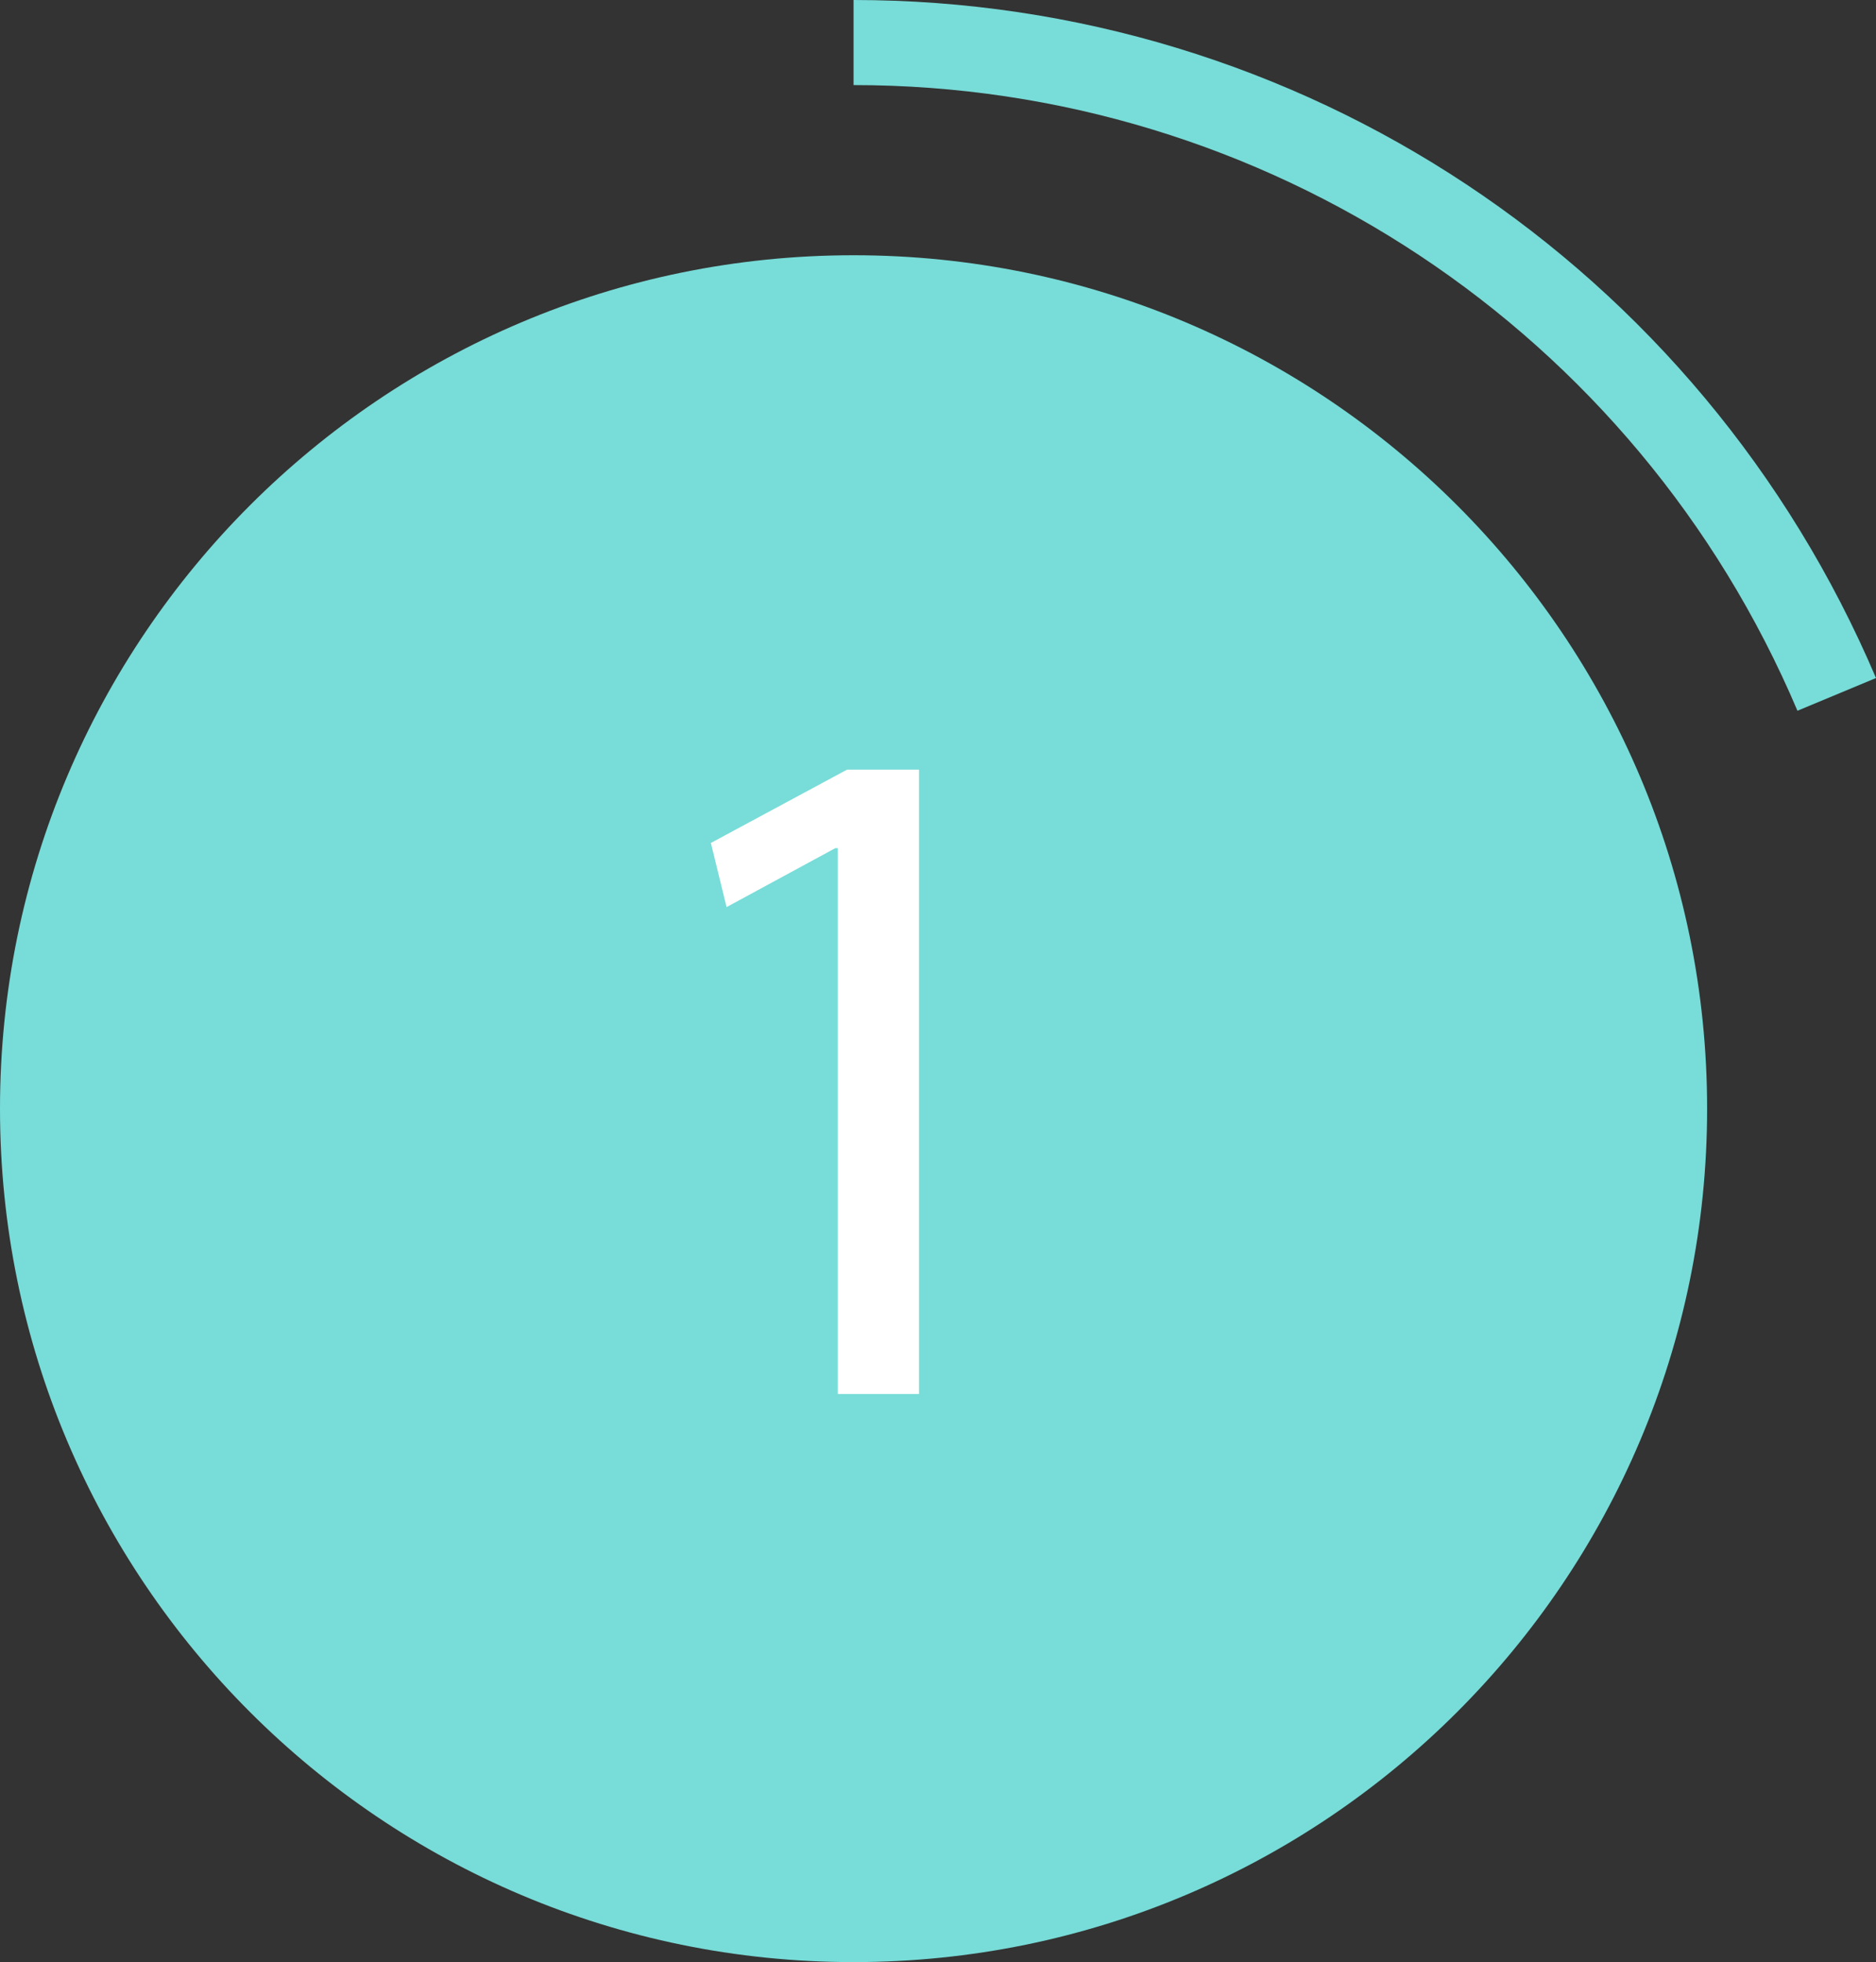
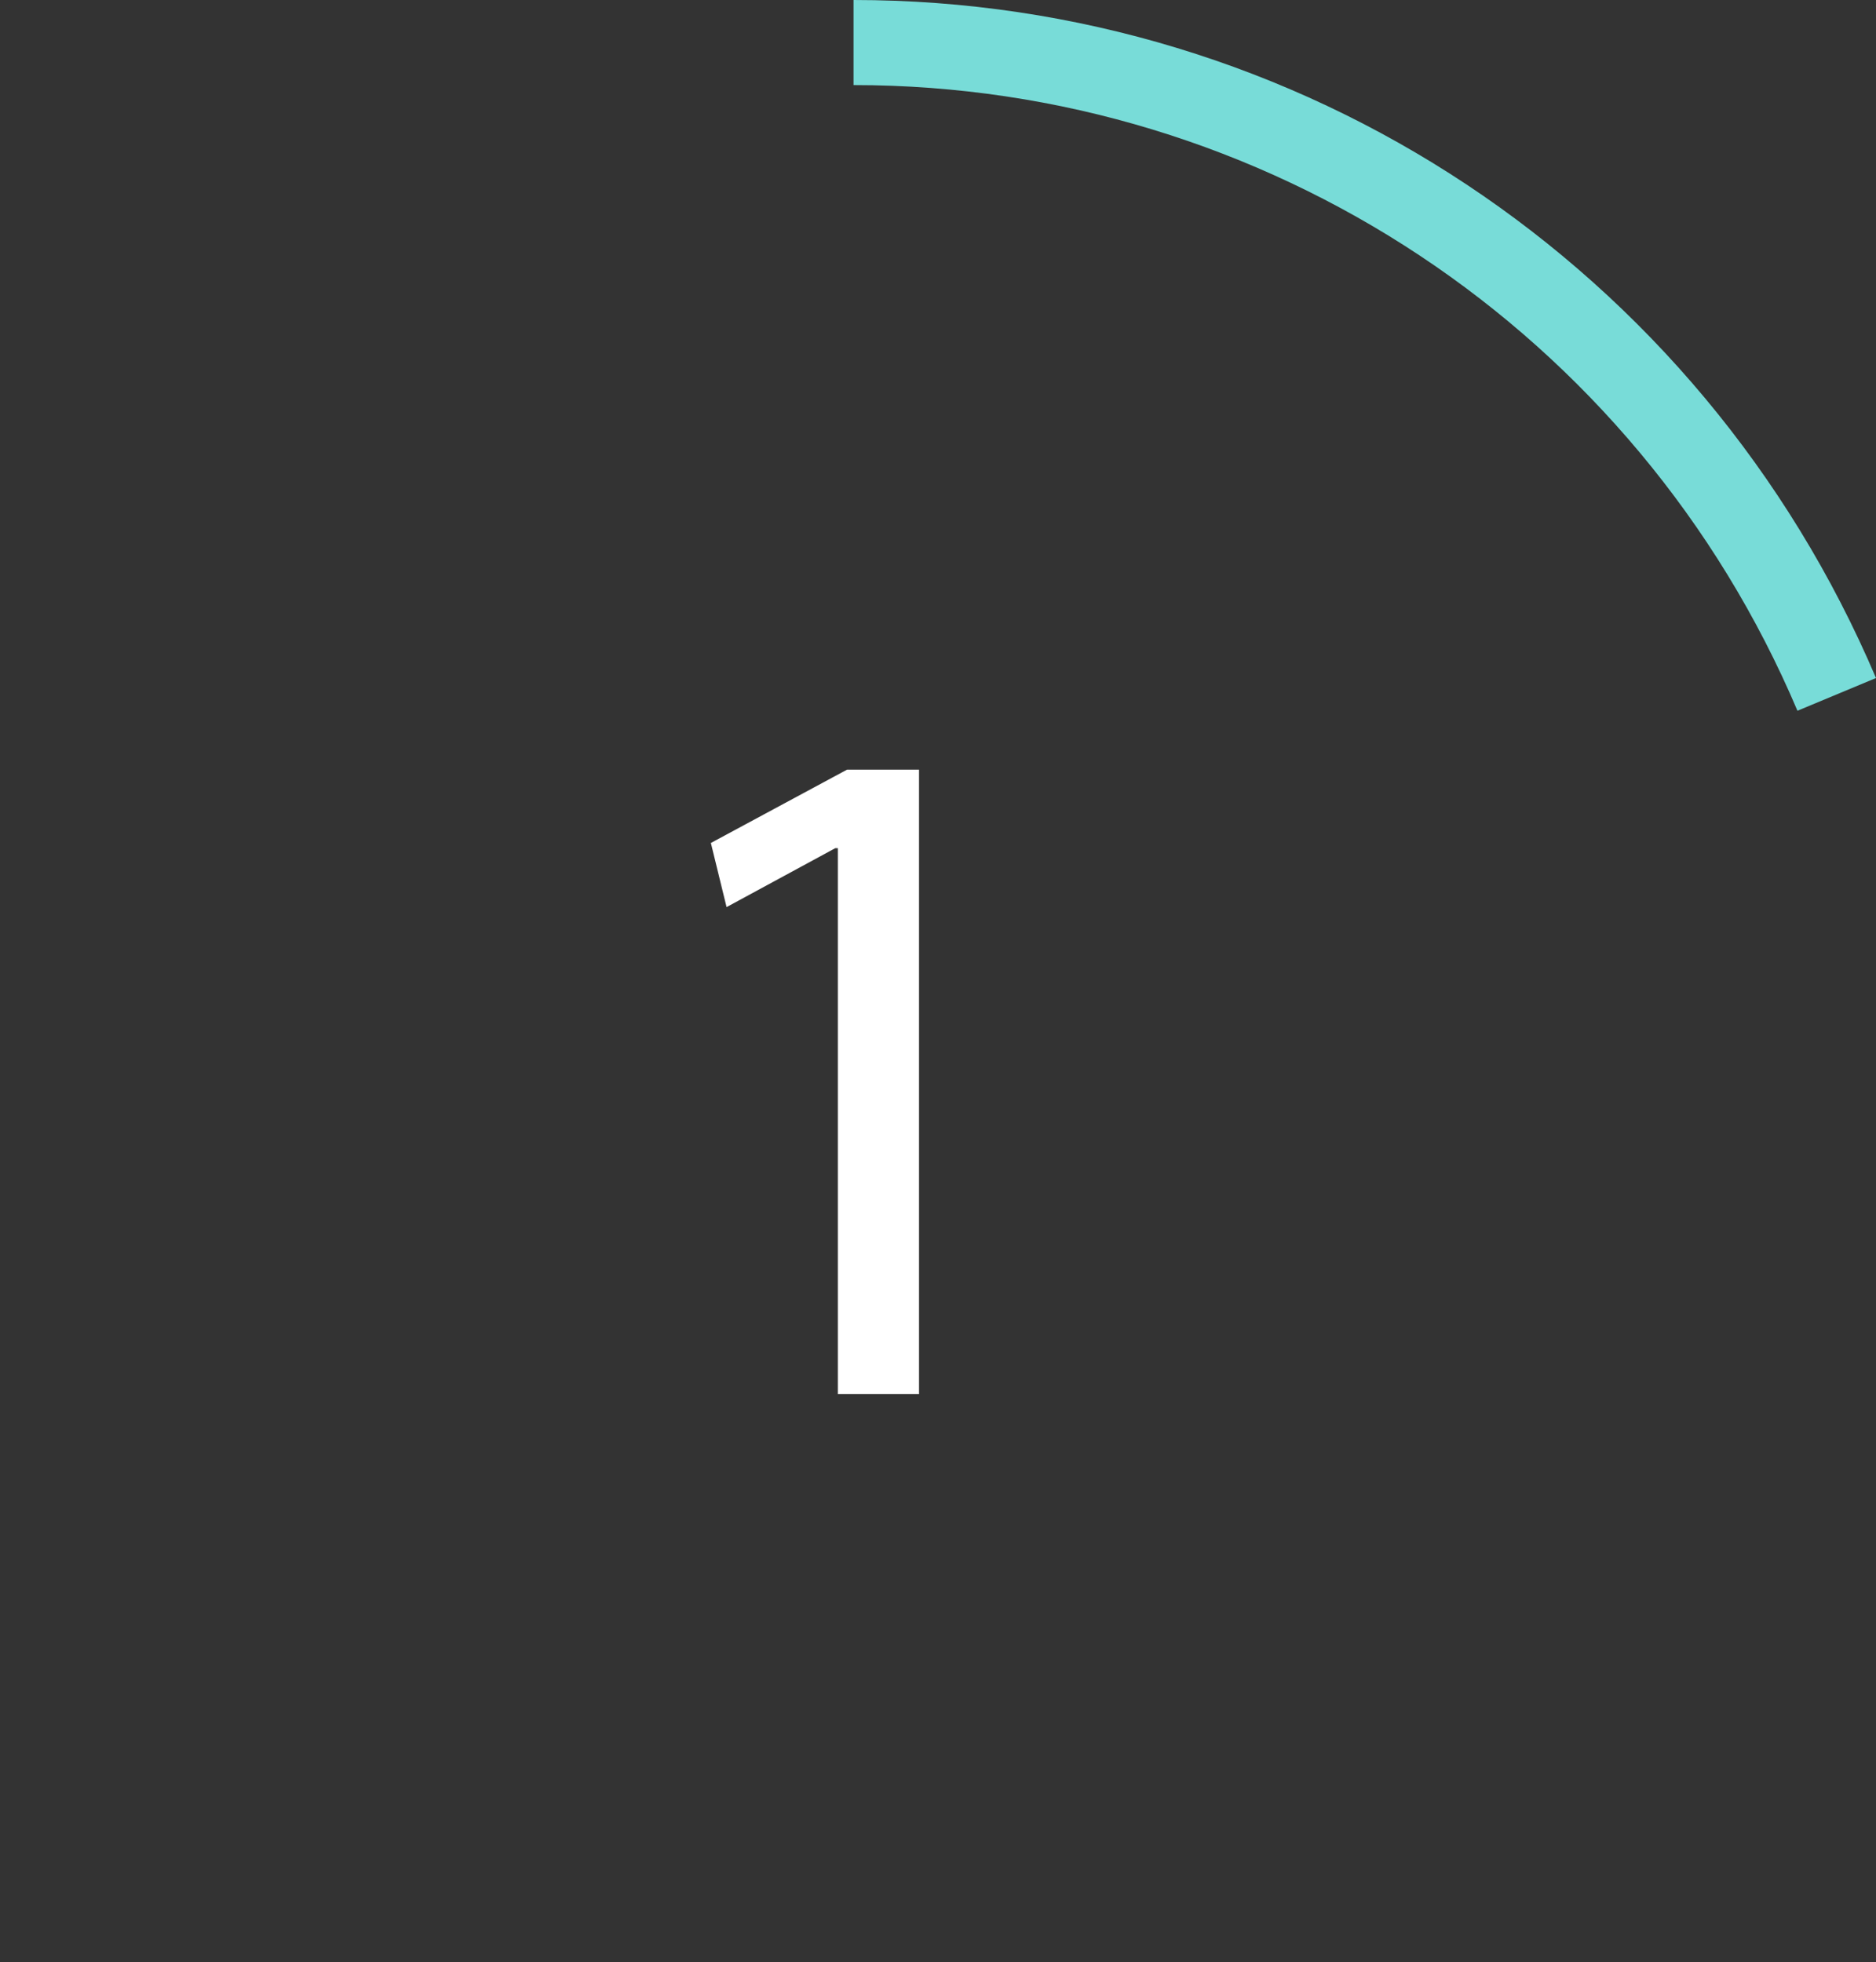
<svg xmlns="http://www.w3.org/2000/svg" viewBox="0 0 143.3 149.9" version="1.1" id="_ò__1">
  <rect x="0" y="0" width="143.3" height="149.9" fill="#333333" stroke="none" />
  <defs>
    <style>
      .st0 {
        fill: #78dcd8;
      }

      .st1 {
        fill: #fff;
      }
    </style>
  </defs>
  <path d="M137.3,54.3C125,25.3,96.7,6.5,65.2,6.5V0C99.3,0,129.9,20.3,143.3,51.8l-6,2.5h0Z" class="st0" />
-   <path d="M65.2,149.9C29.2,149.9,0,120.7,0,84.7S29.2,19.5,65.2,19.5s65.2,29.2,65.2,65.2-29.2,65.2-65.2,65.2h0Z" class="st0" />
  <path d="M64,64.8h-.2l-8.3,4.5-1.2-4.9,10.4-5.6h5.5v47.7h-6.2v-41.6Z" class="st1" />
</svg>